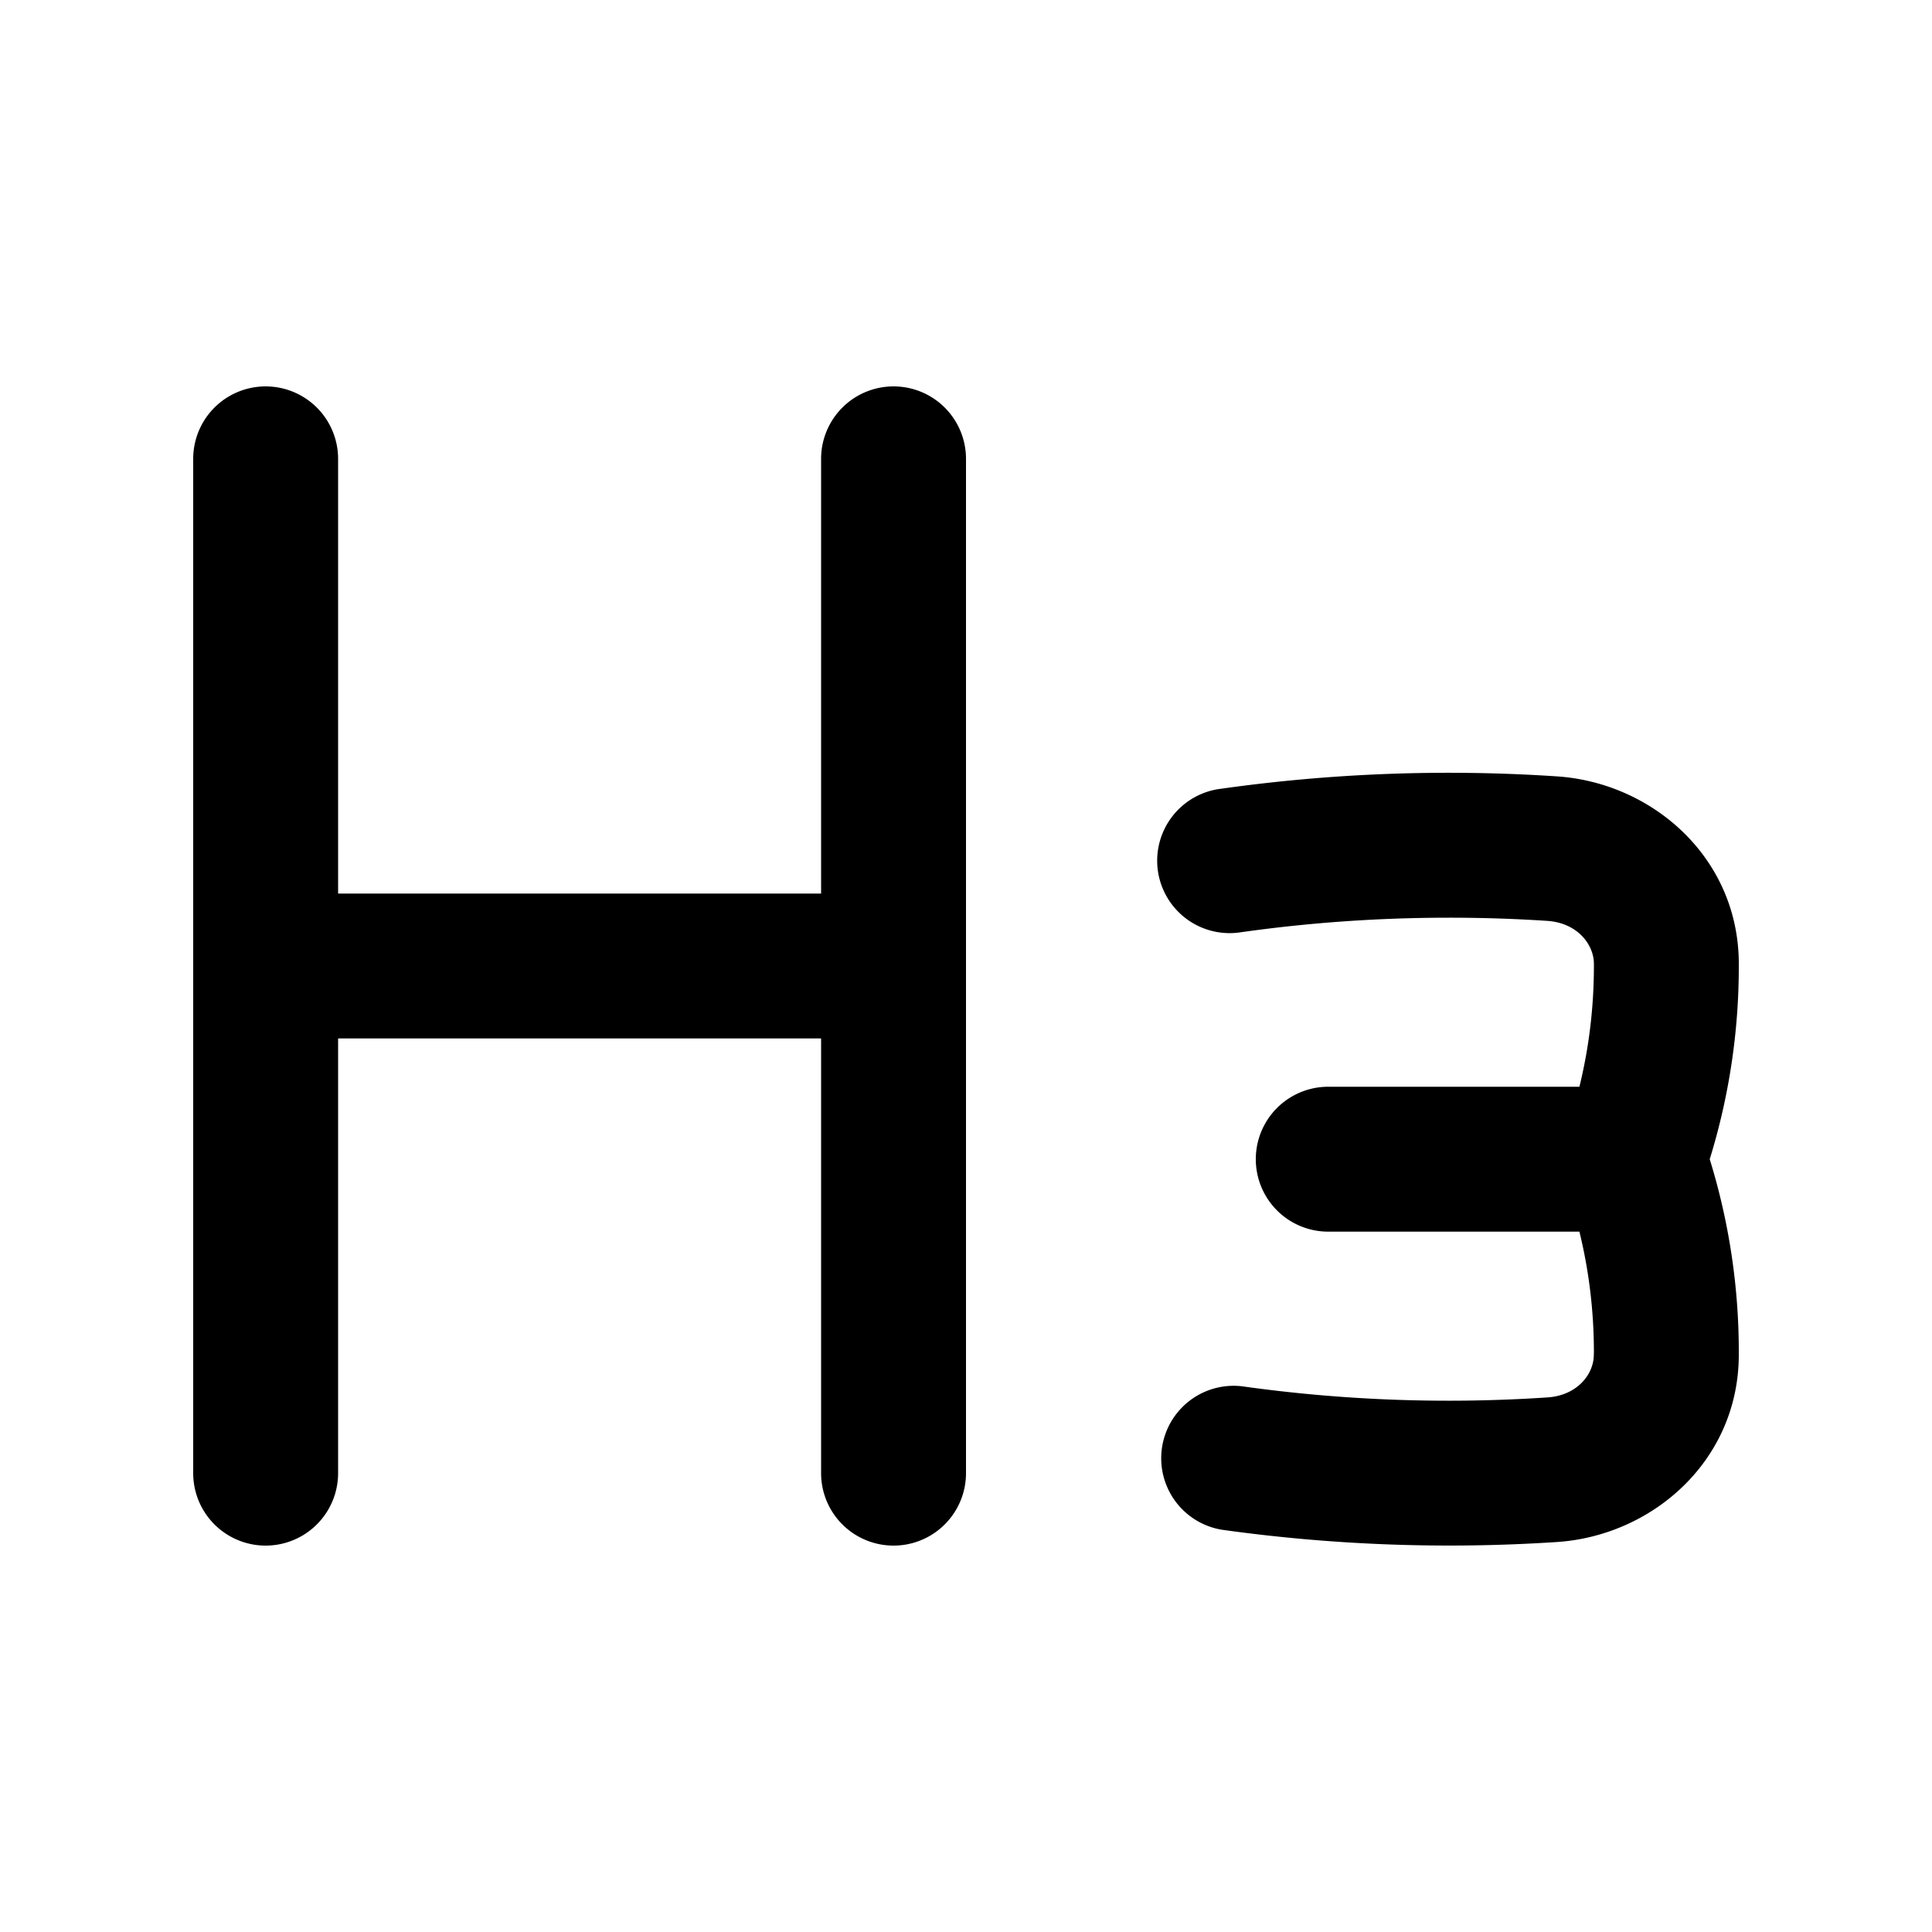
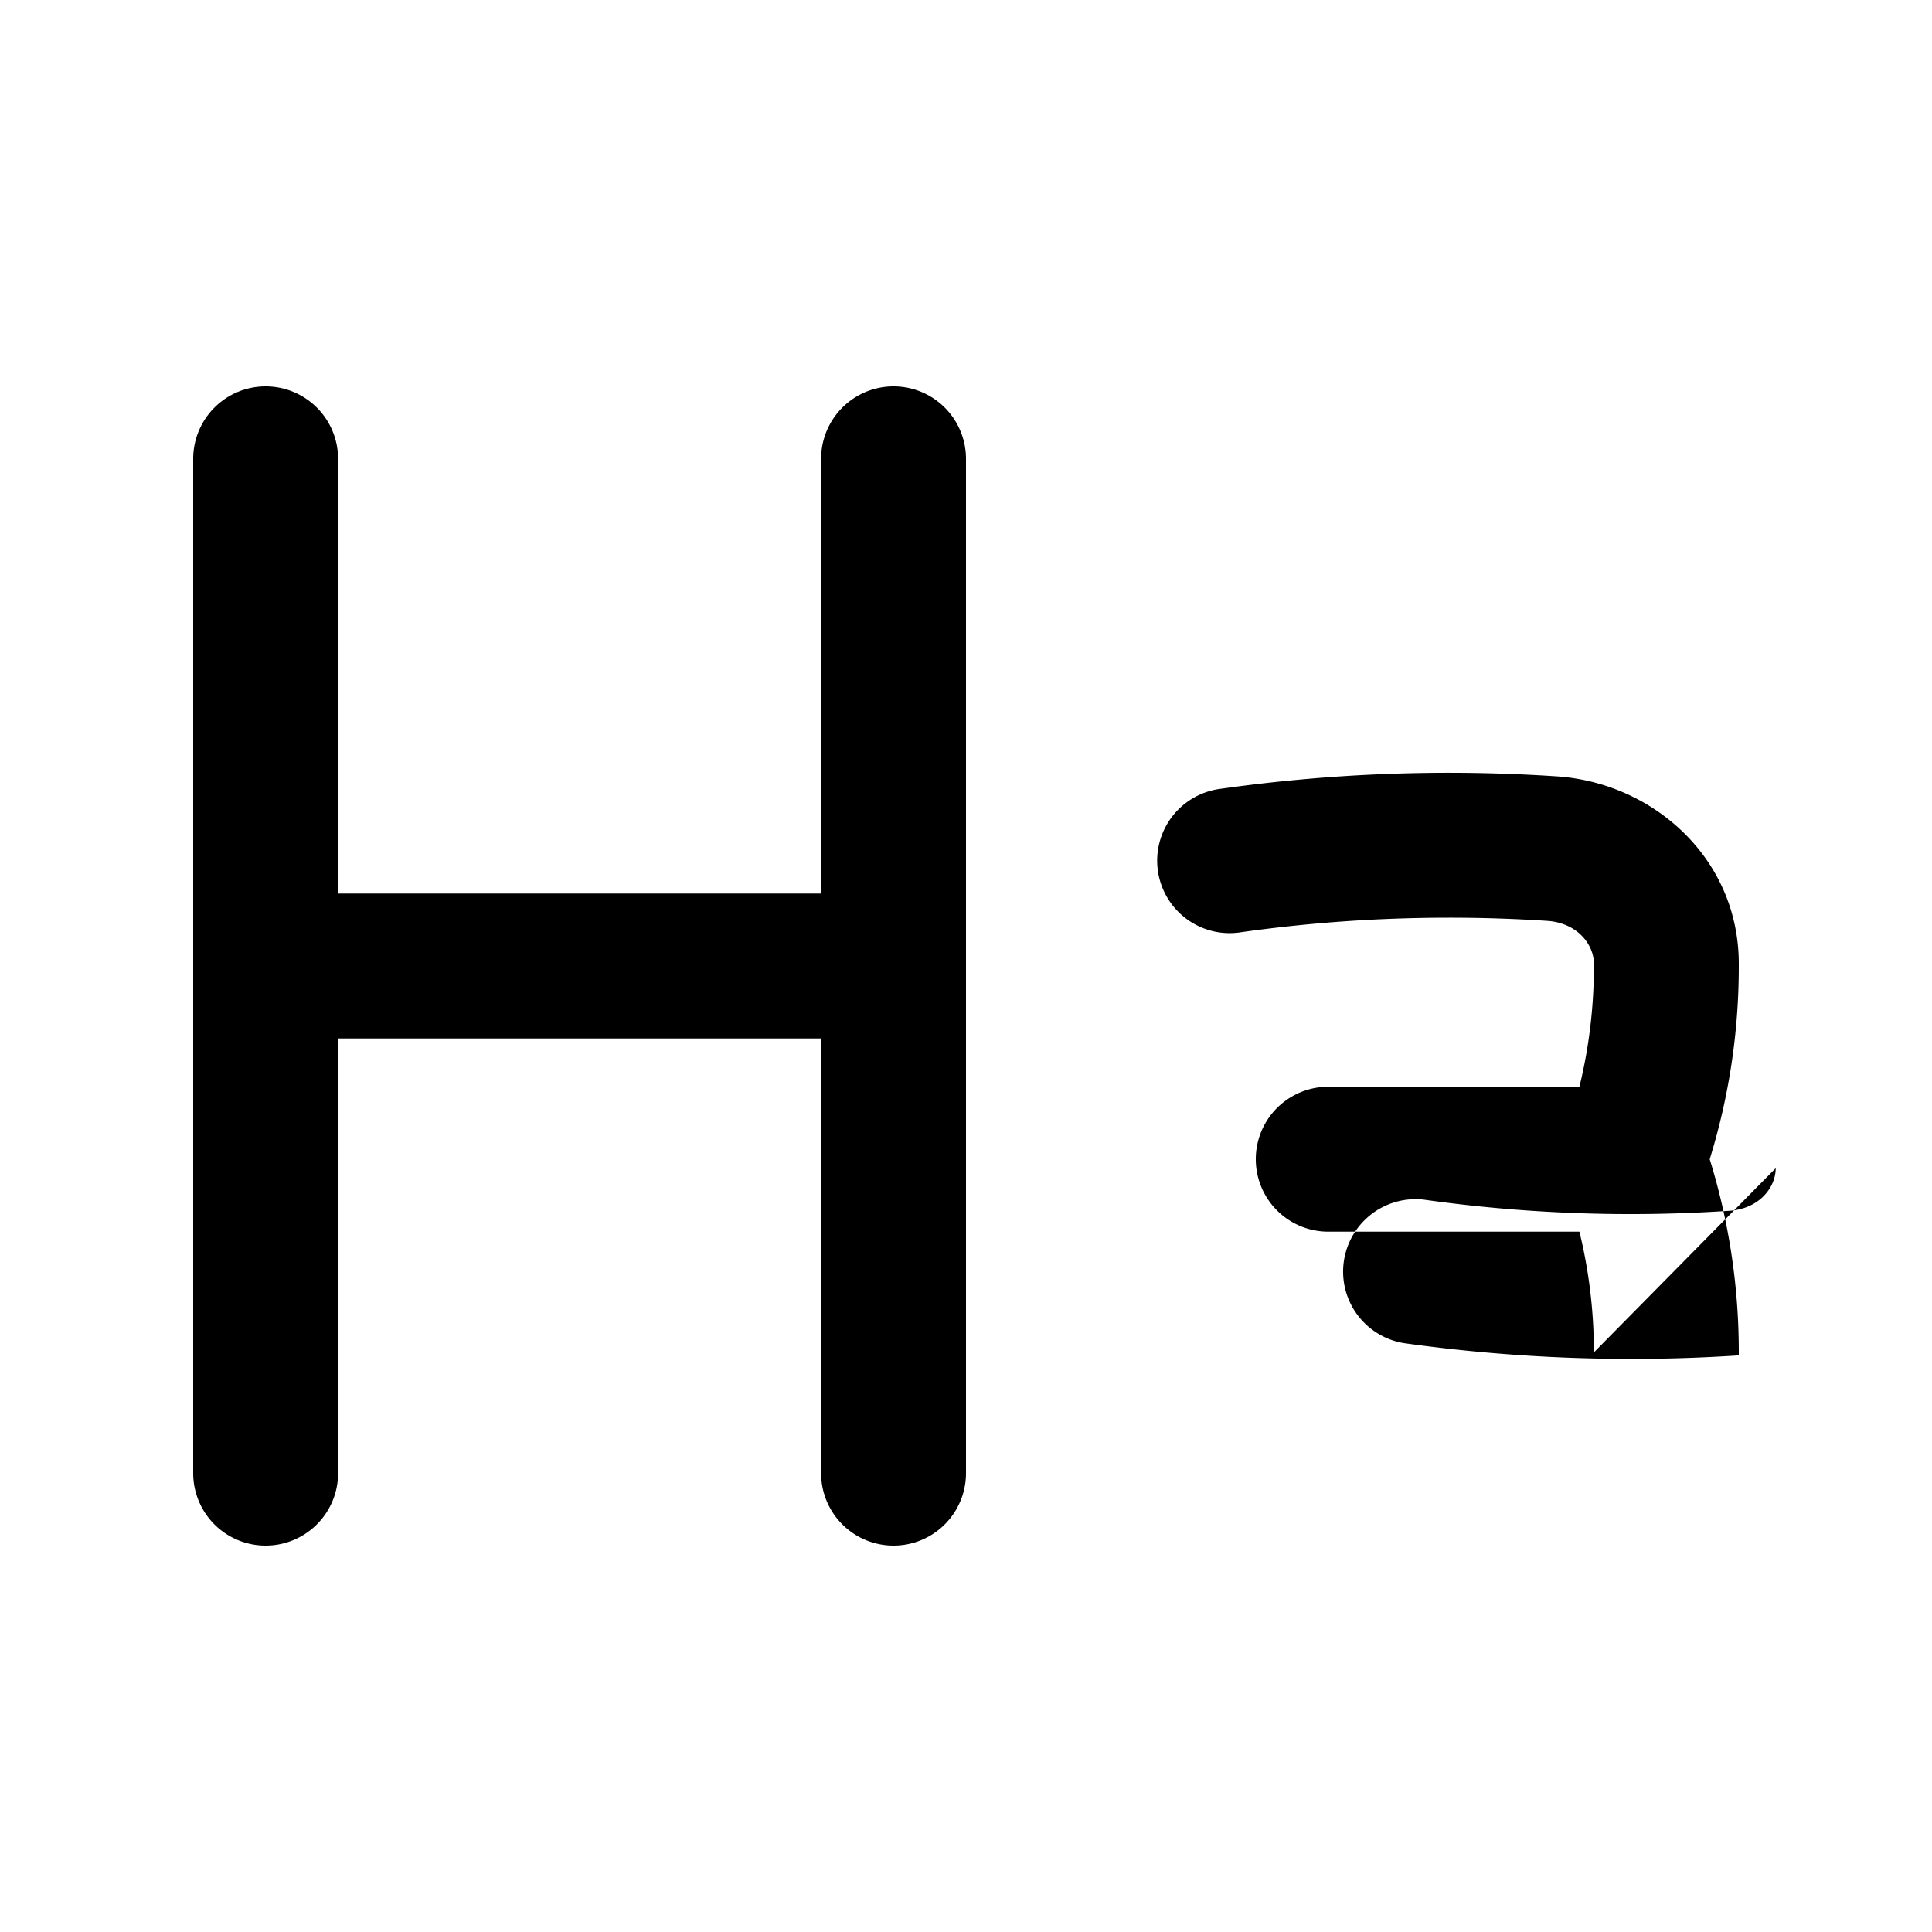
<svg xmlns="http://www.w3.org/2000/svg" viewBox="0 0 20 20" fill="currentColor" aria-hidden="true" data-slot="icon">
-   <path fill-rule="evenodd" d="M2.75 4a.75.75 0 0 1 .75.75v4.5h5v-4.5a.75.75 0 0 1 1.5 0v10.5a.75.75 0 0 1-1.5 0v-4.5h-5v4.5a.75.75 0 0 1-1.5 0V4.75A.75.75 0 0 1 2.75 4ZM15 9.5c-.73 0-1.448.051-2.15.15a.75.75 0 1 1-.209-1.485 16.886 16.886 0 0 1 3.476-.128c.985.065 1.878.837 1.883 1.932V10a6.75 6.75 0 0 1-.301 2A6.75 6.75 0 0 1 18 14v.031c-.005 1.095-.898 1.867-1.883 1.932a17.018 17.018 0 0 1-3.467-.127.75.75 0 0 1 .209-1.485 15.377 15.377 0 0 0 3.16.115c.308-.02.48-.24.48-.441L16.5 14c0-.431-.052-.85-.15-1.25h-2.6a.75.75 0 0 1 0-1.5h2.6c.098-.4.15-.818.15-1.25v-.024c-.001-.201-.173-.422-.481-.443A15.485 15.485 0 0 0 15 9.5Z" clip-rule="evenodd" />
+   <path fill-rule="evenodd" d="M2.75 4a.75.75 0 0 1 .75.75v4.5h5v-4.5a.75.75 0 0 1 1.5 0v10.5a.75.75 0 0 1-1.5 0v-4.5h-5v4.5a.75.75 0 0 1-1.5 0V4.75A.75.75 0 0 1 2.75 4ZM15 9.5c-.73 0-1.448.051-2.15.15a.75.75 0 1 1-.209-1.485 16.886 16.886 0 0 1 3.476-.128c.985.065 1.878.837 1.883 1.932V10a6.75 6.75 0 0 1-.301 2A6.75 6.75 0 0 1 18 14v.031a17.018 17.018 0 0 1-3.467-.127.75.75 0 0 1 .209-1.485 15.377 15.377 0 0 0 3.16.115c.308-.02.48-.24.48-.441L16.5 14c0-.431-.052-.85-.15-1.25h-2.6a.75.75 0 0 1 0-1.5h2.6c.098-.4.15-.818.15-1.25v-.024c-.001-.201-.173-.422-.481-.443A15.485 15.485 0 0 0 15 9.5Z" clip-rule="evenodd" />
</svg>